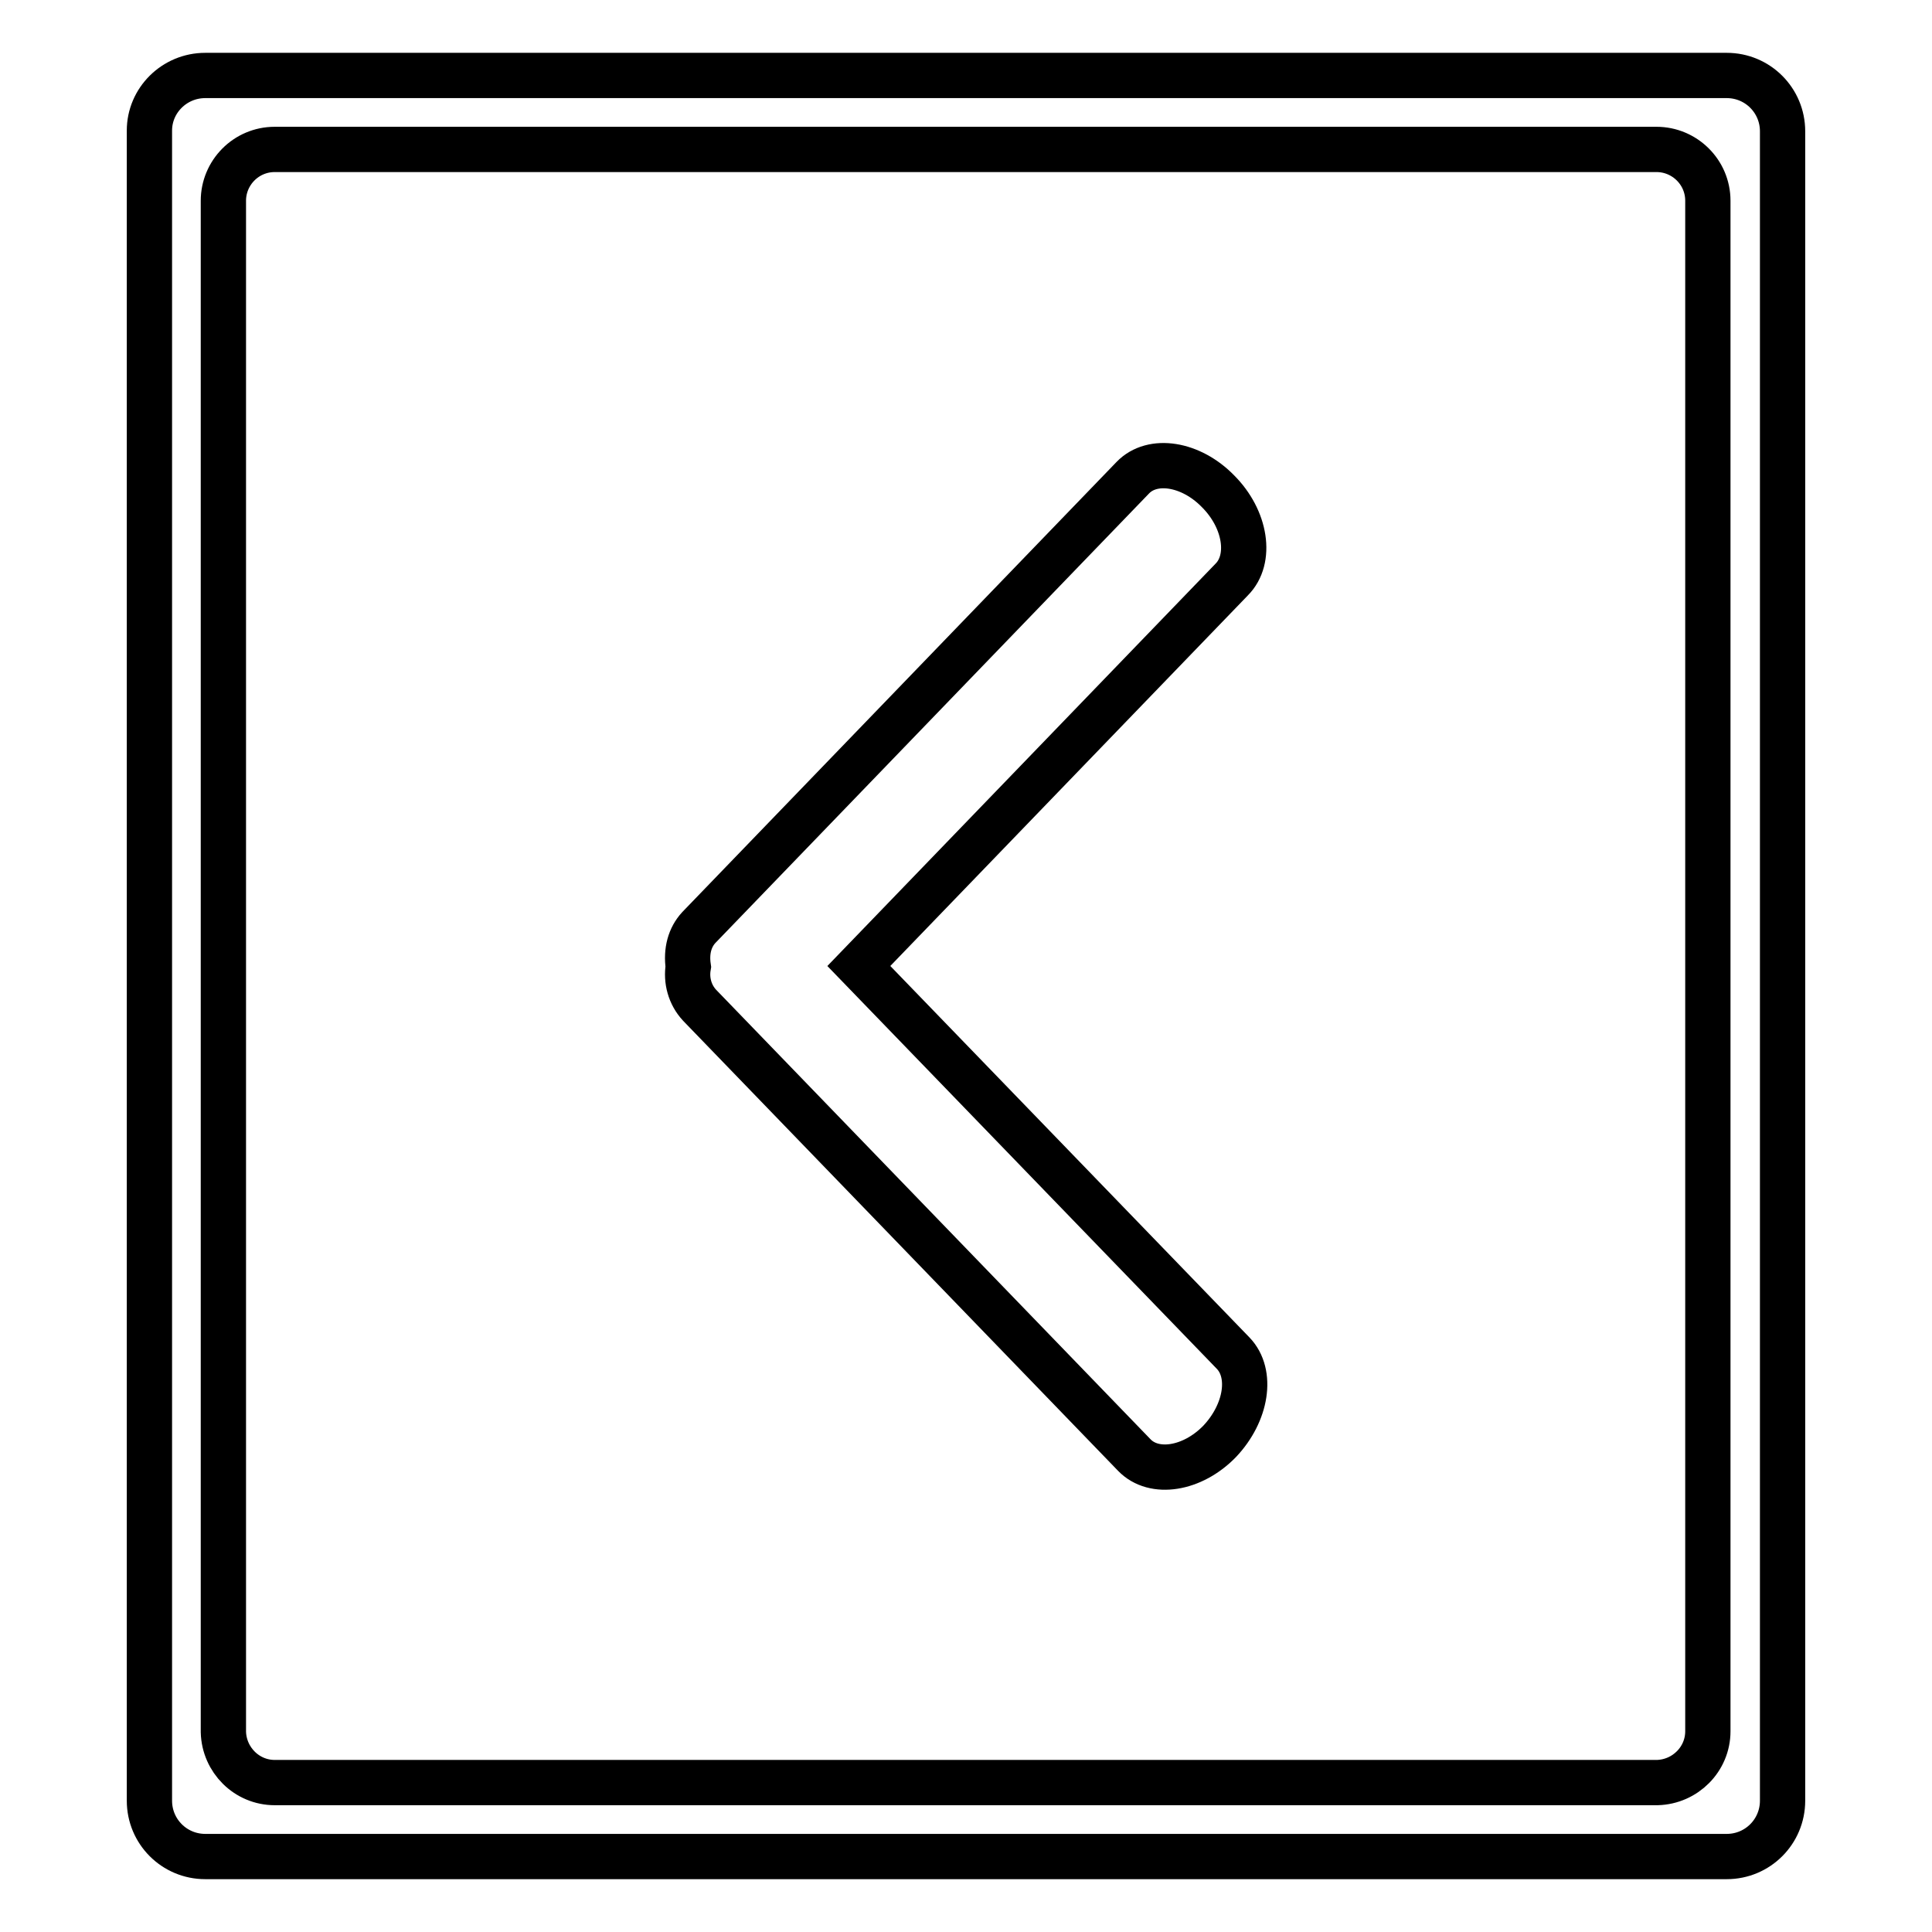
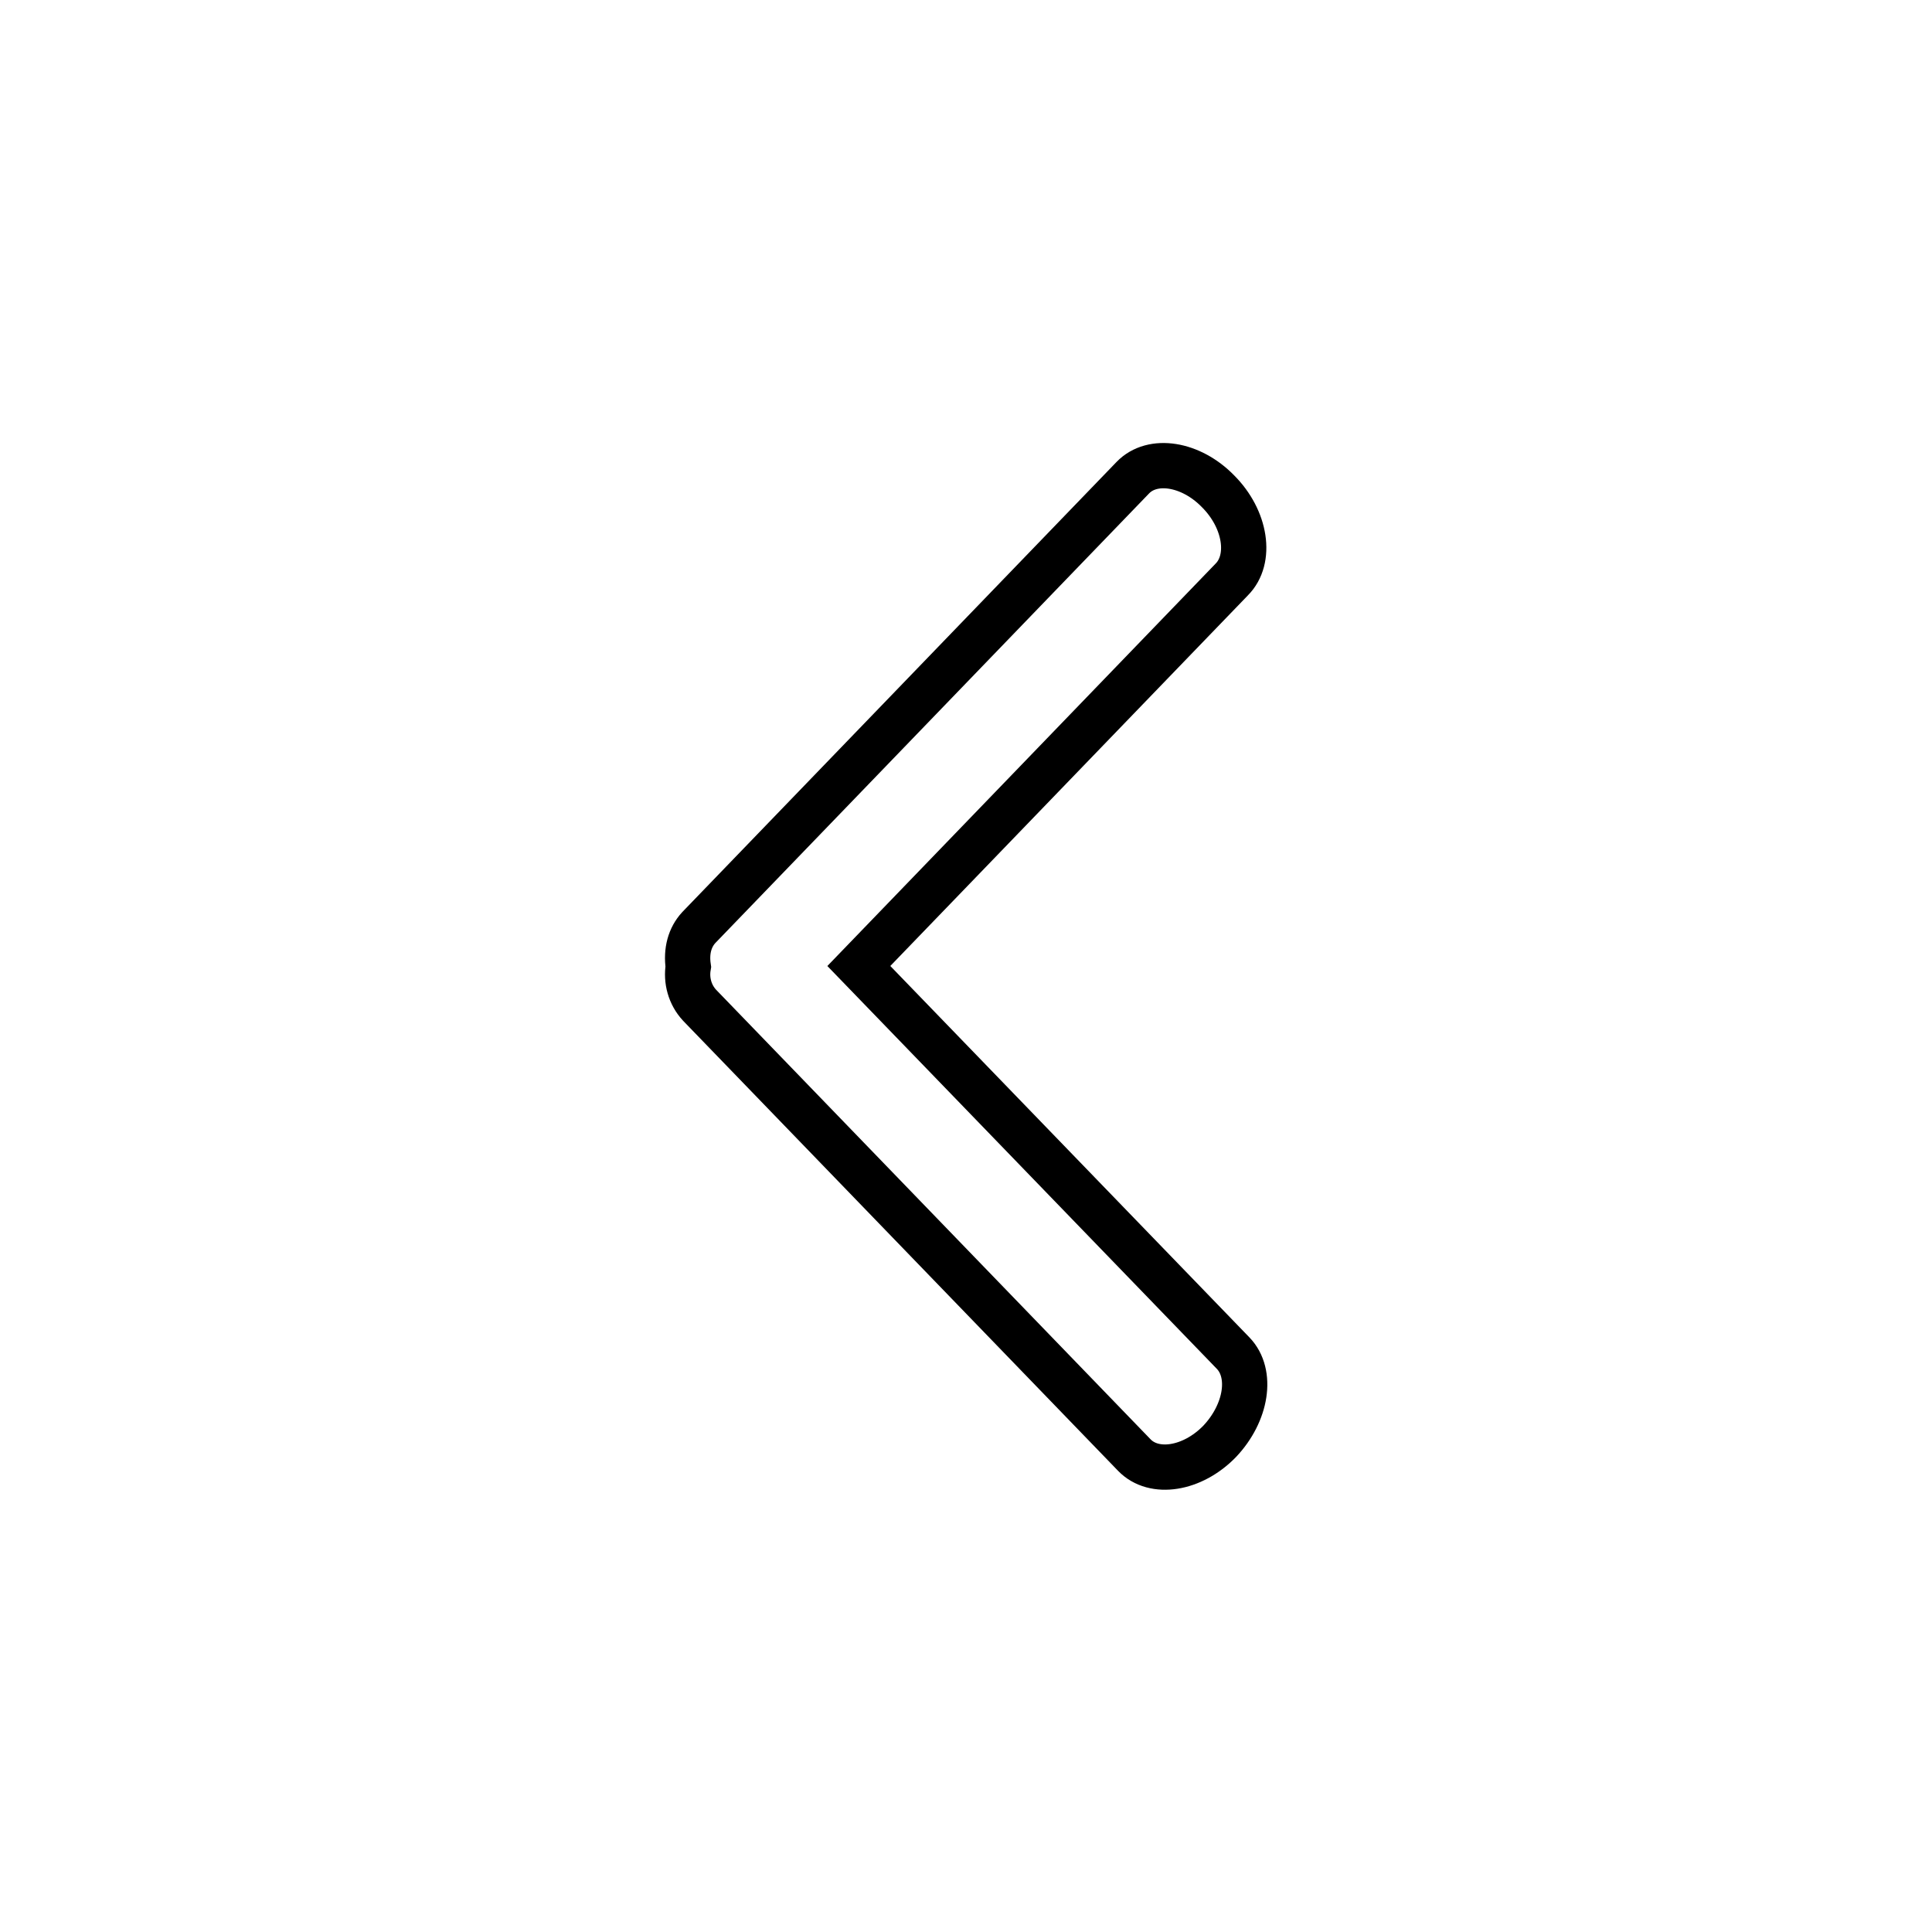
<svg xmlns="http://www.w3.org/2000/svg" version="1.1" x="0px" y="0px" viewBox="0 0 256 256" enable-background="new 0 0 256 256" xml:space="preserve">
  <g>
    <path stroke-width="6" fill-opacity="0" stroke="#000000" d="M92.6,122.9c-1.2,1.3-1.7,3.1-1.4,5.2c-0.3,1.8,0.2,3.7,1.5,5.1l57.6,59.6c2.6,2.7,7.7,1.9,11.3-1.8 c3.6-3.8,4.4-9,1.8-11.7L113.8,128l49.4-51.2c2.7-2.7,1.9-8-1.8-11.7c-3.6-3.7-8.7-4.5-11.3-1.8L92.6,122.9L92.6,122.9z" />
-     <path stroke-width="6" fill-opacity="0" stroke="#000000" d="M228.8,10H27.2c-4.1,0-7.4,3.3-7.4,7.3c0,0,0,0,0,0v221.3c0,4.1,3.3,7.4,7.4,7.4h201.6 c4.1,0,7.4-3.3,7.4-7.4V17.4C236.2,13.3,232.9,10,228.8,10C228.8,10,228.8,10,228.8,10z M226.3,229.4c0,3.7-3,6.7-6.7,6.8 c0,0,0,0,0,0H36.4c-3.7,0-6.7-3-6.8-6.7c0,0,0,0,0,0V26.6c0-3.7,3-6.8,6.8-6.8h183.1c3.7,0,6.8,3,6.8,6.8V229.4z" />
  </g>
</svg>